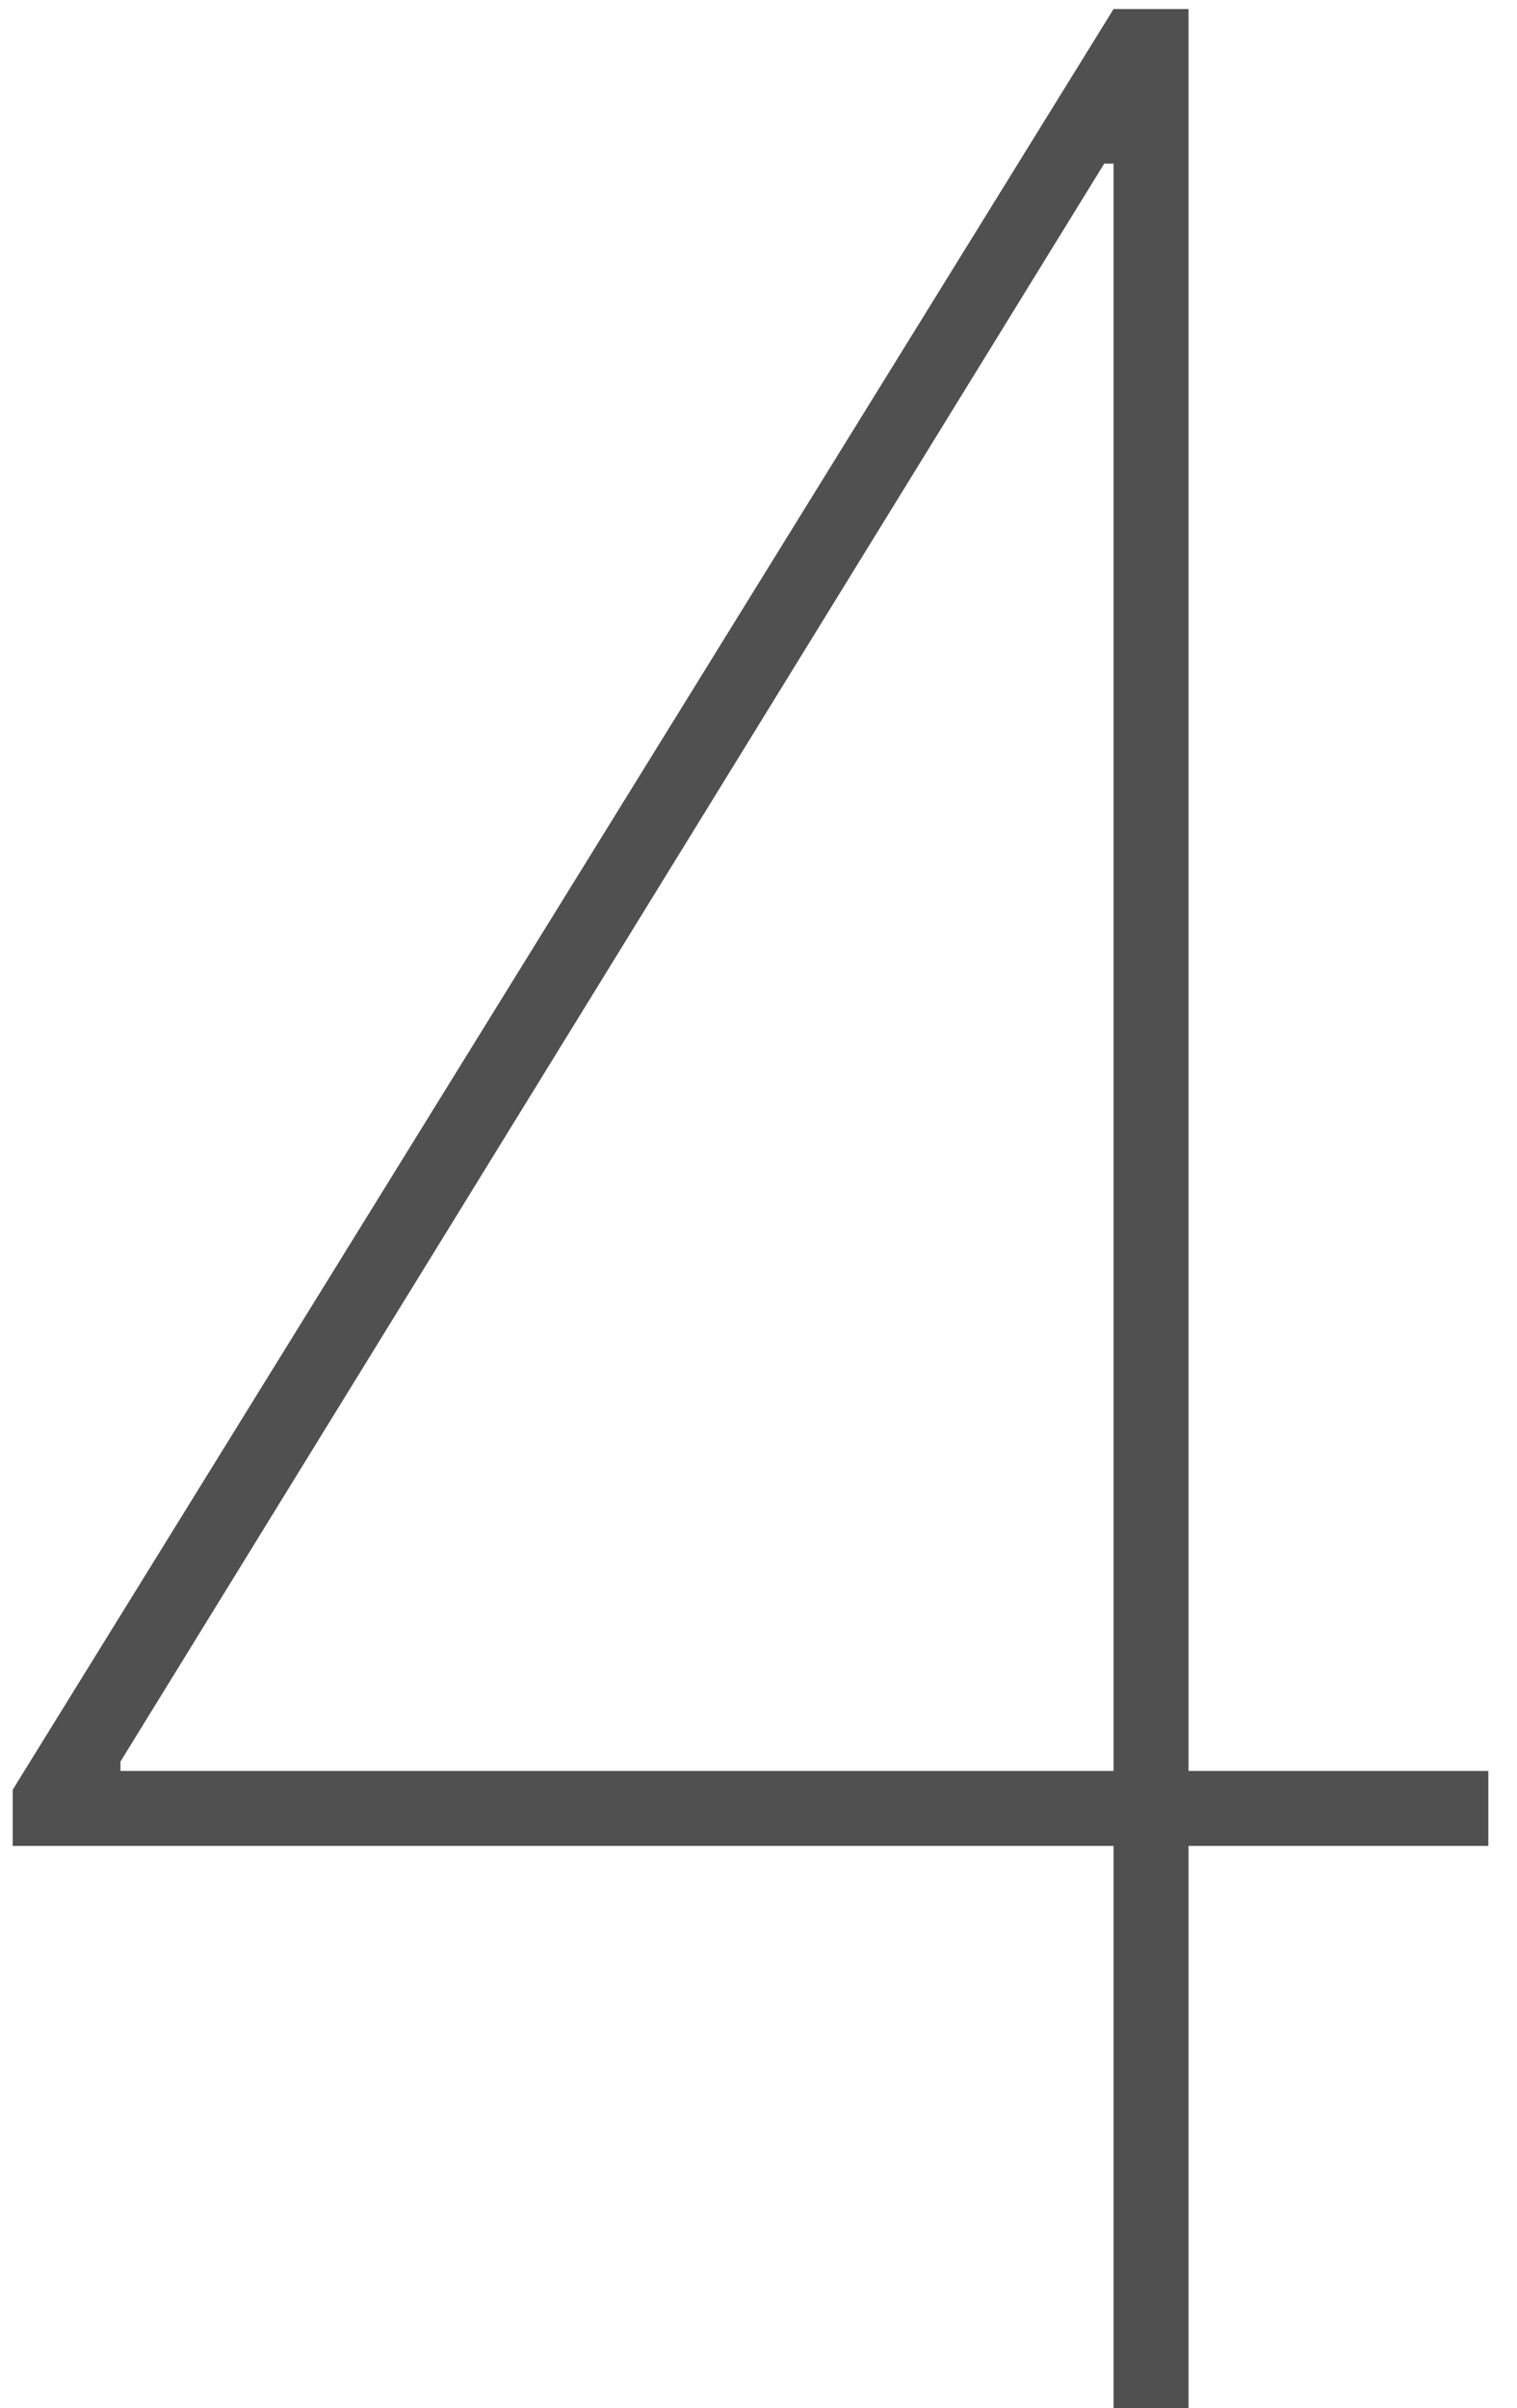
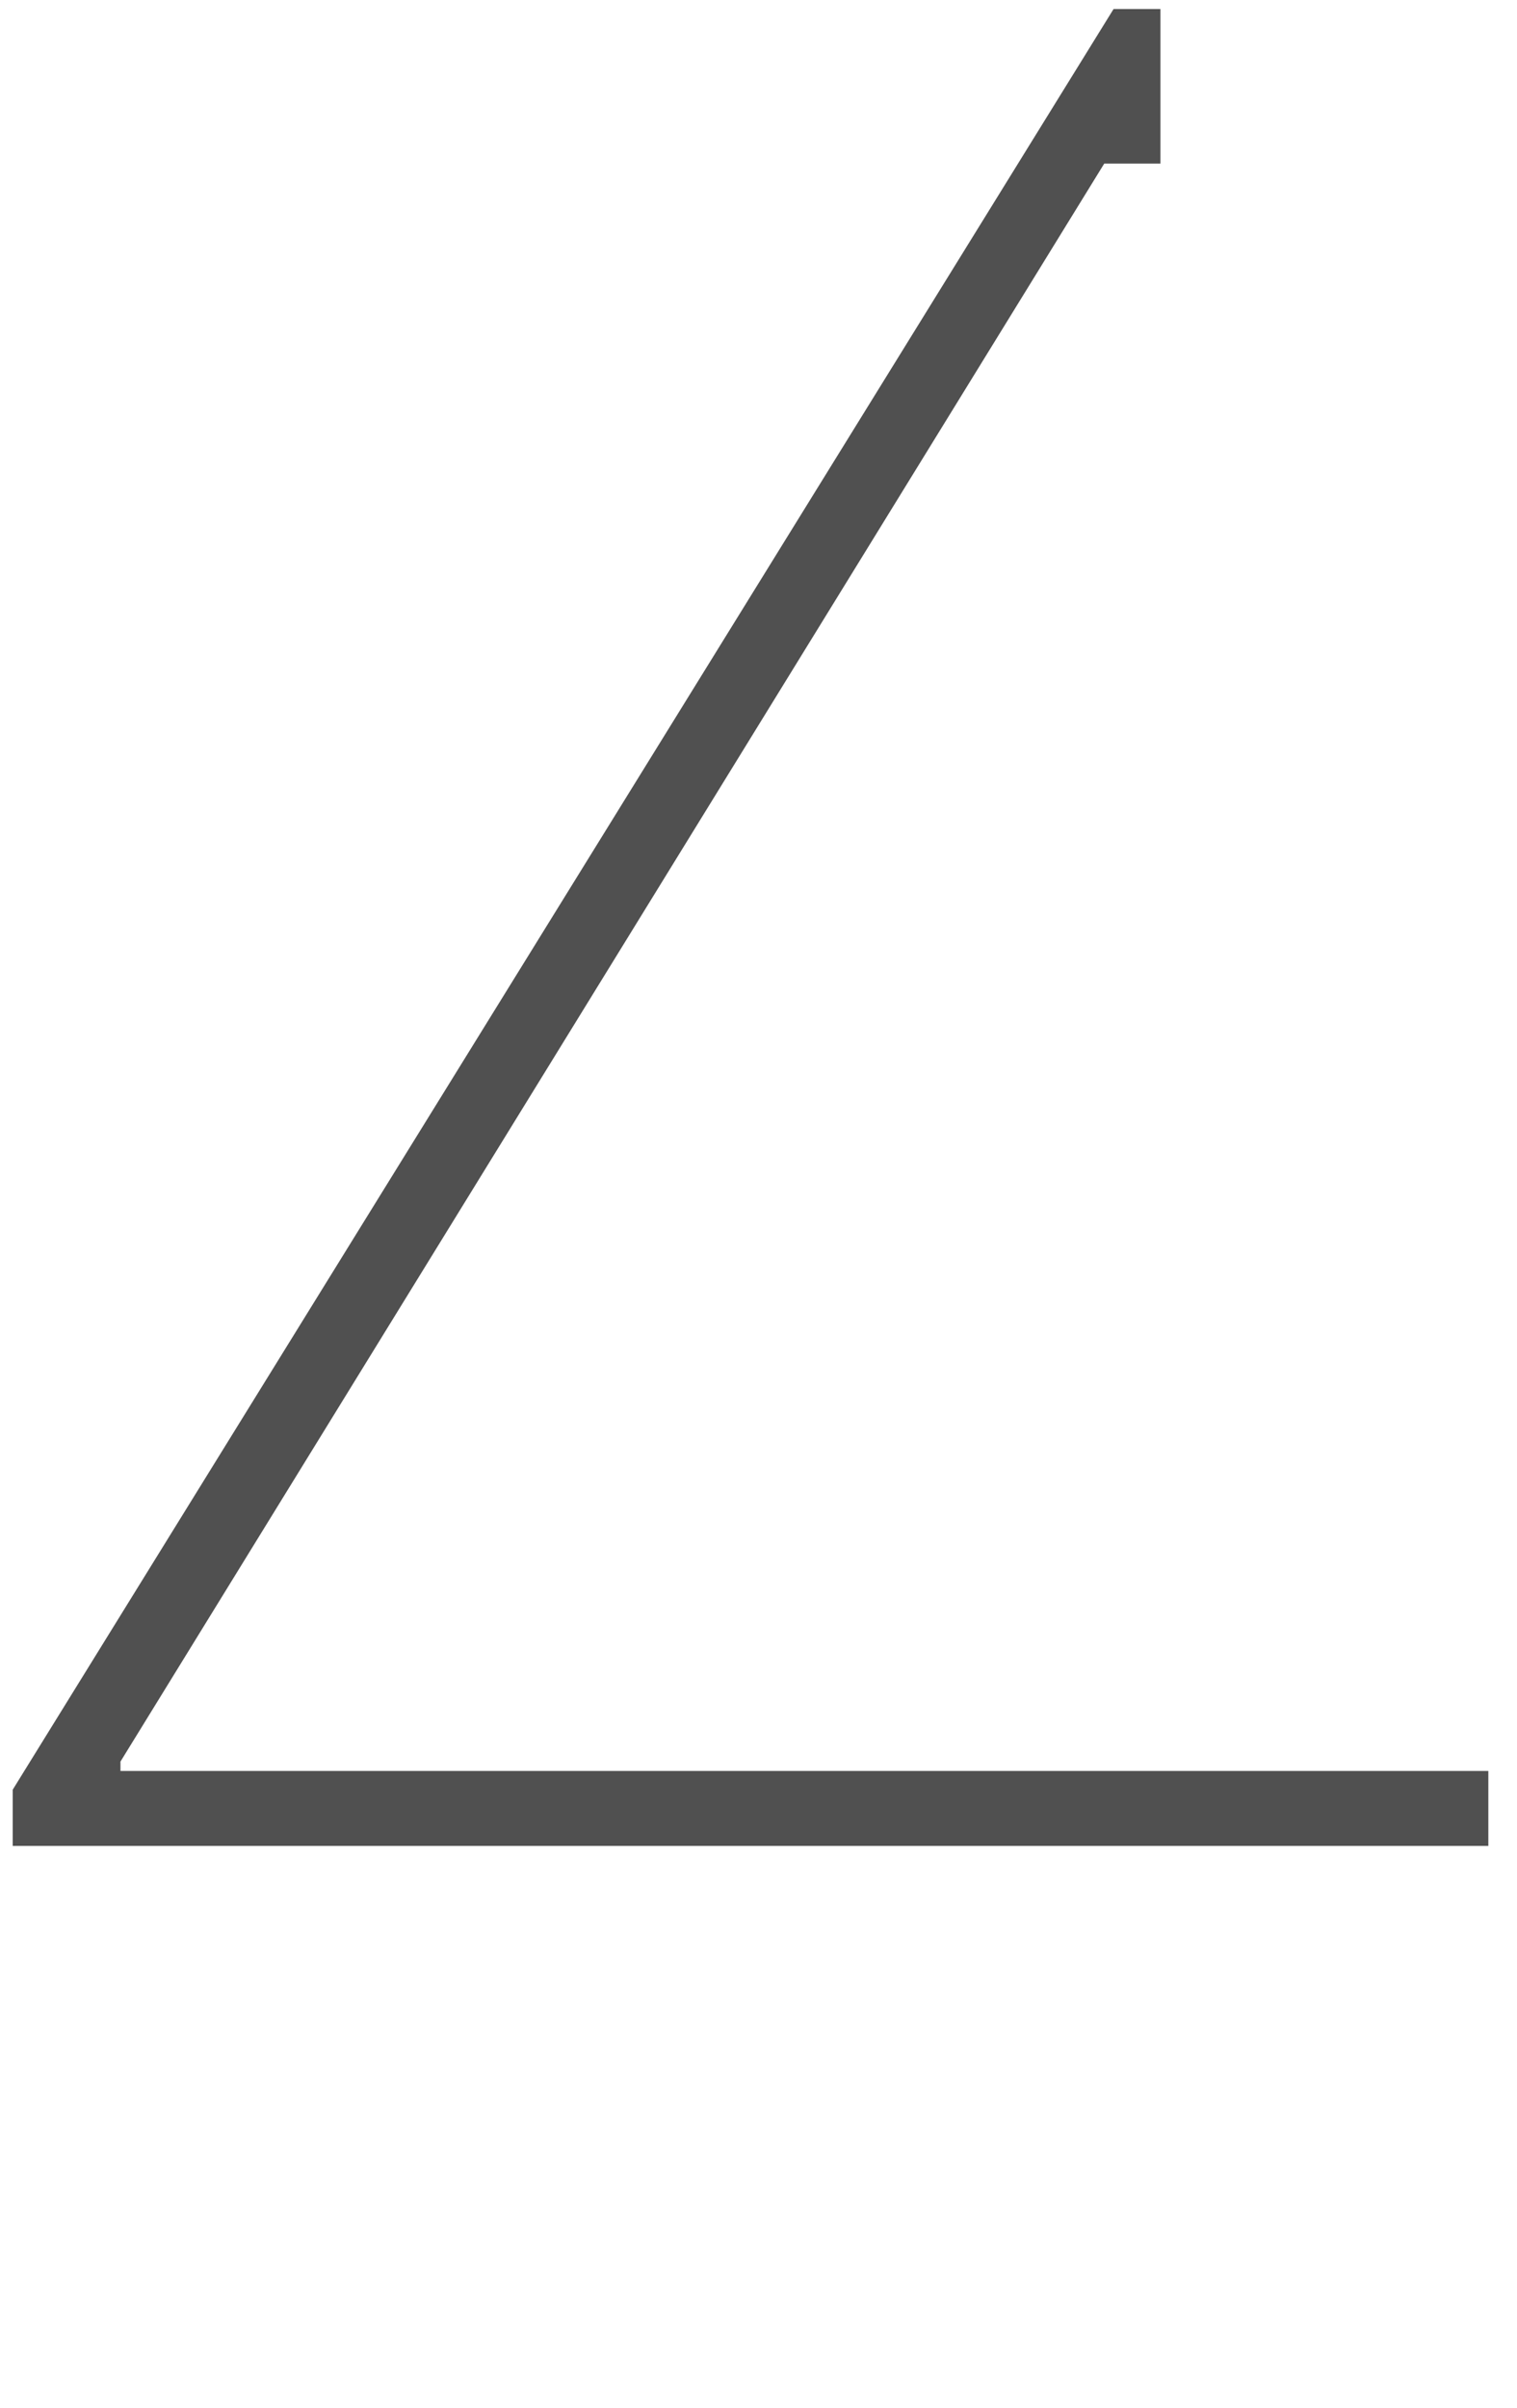
<svg xmlns="http://www.w3.org/2000/svg" width="46" height="73" viewBox="0 0 46 73" fill="none">
-   <path d="M0.386 55.955V54.25L33.767 0.273H35.188V4.96H33.483L3.653 53.398V53.682H45.131V55.955H0.386ZM33.767 73V55.244V54.534V0.273H36.04V73H33.767Z" fill="#505050" />
+   <path d="M0.386 55.955V54.25L33.767 0.273H35.188V4.96H33.483L3.653 53.398V53.682H45.131V55.955H0.386ZM33.767 73V55.244V54.534V0.273V73H33.767Z" fill="#505050" />
</svg>